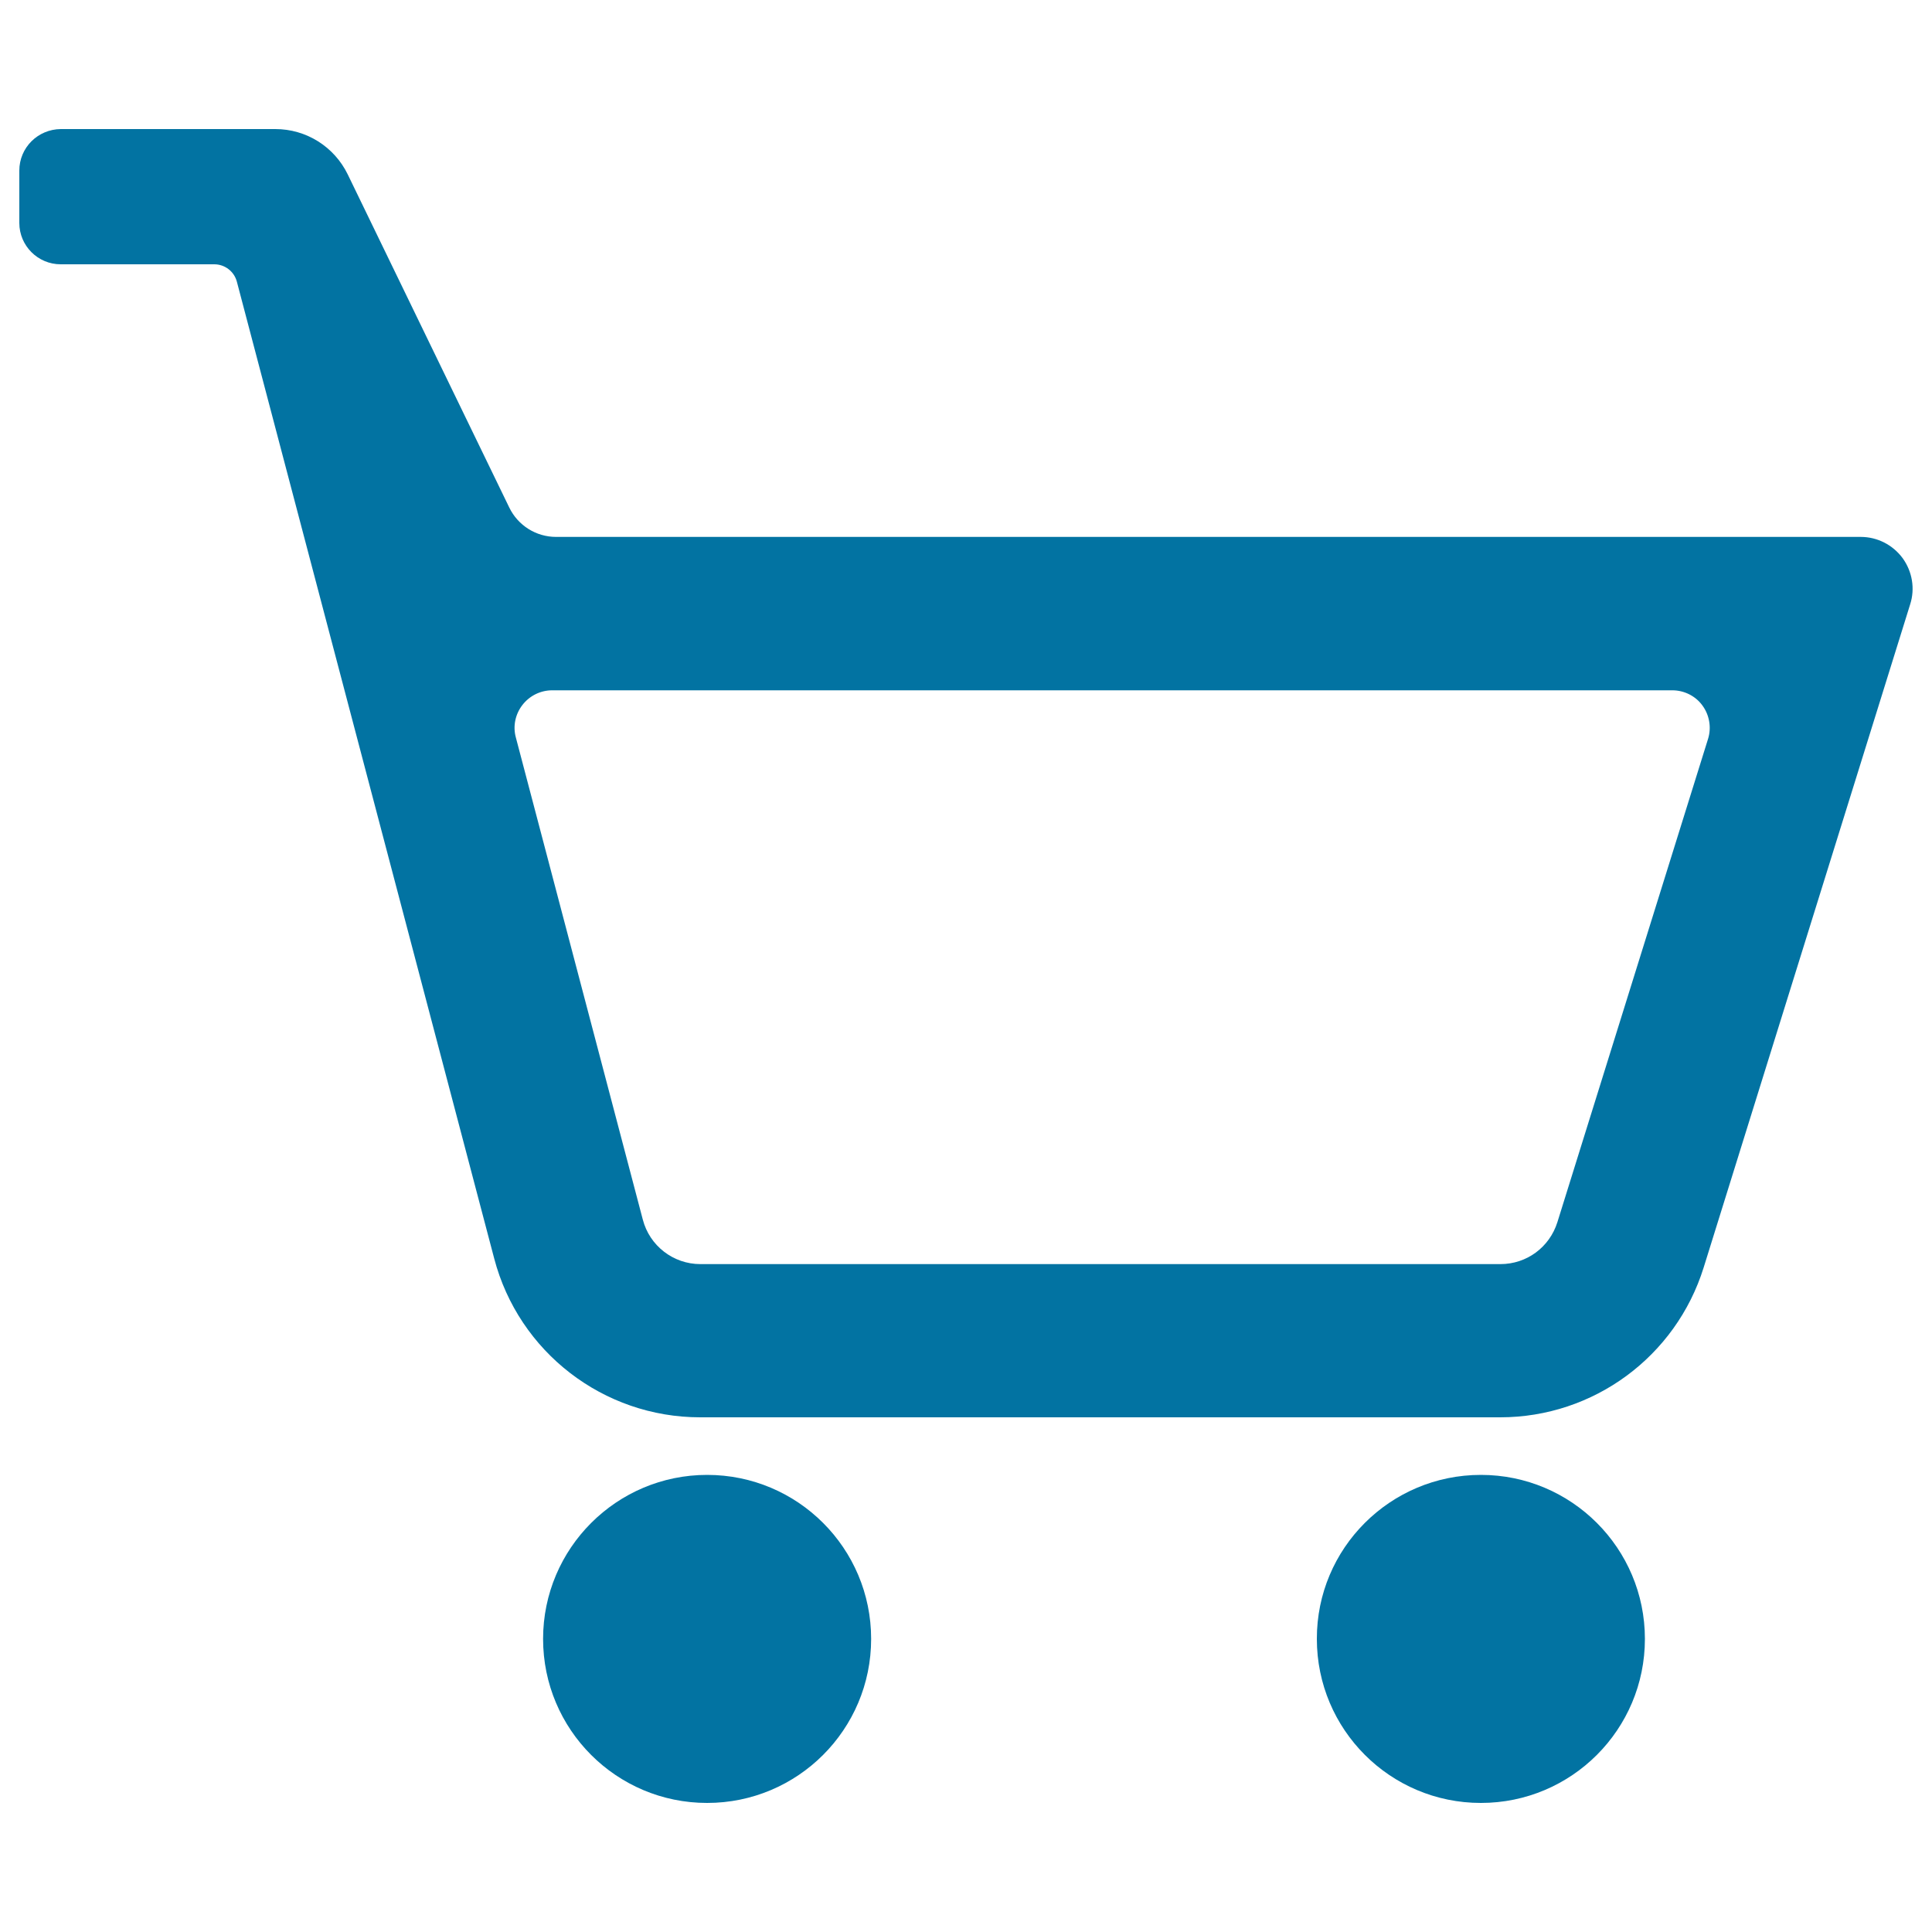
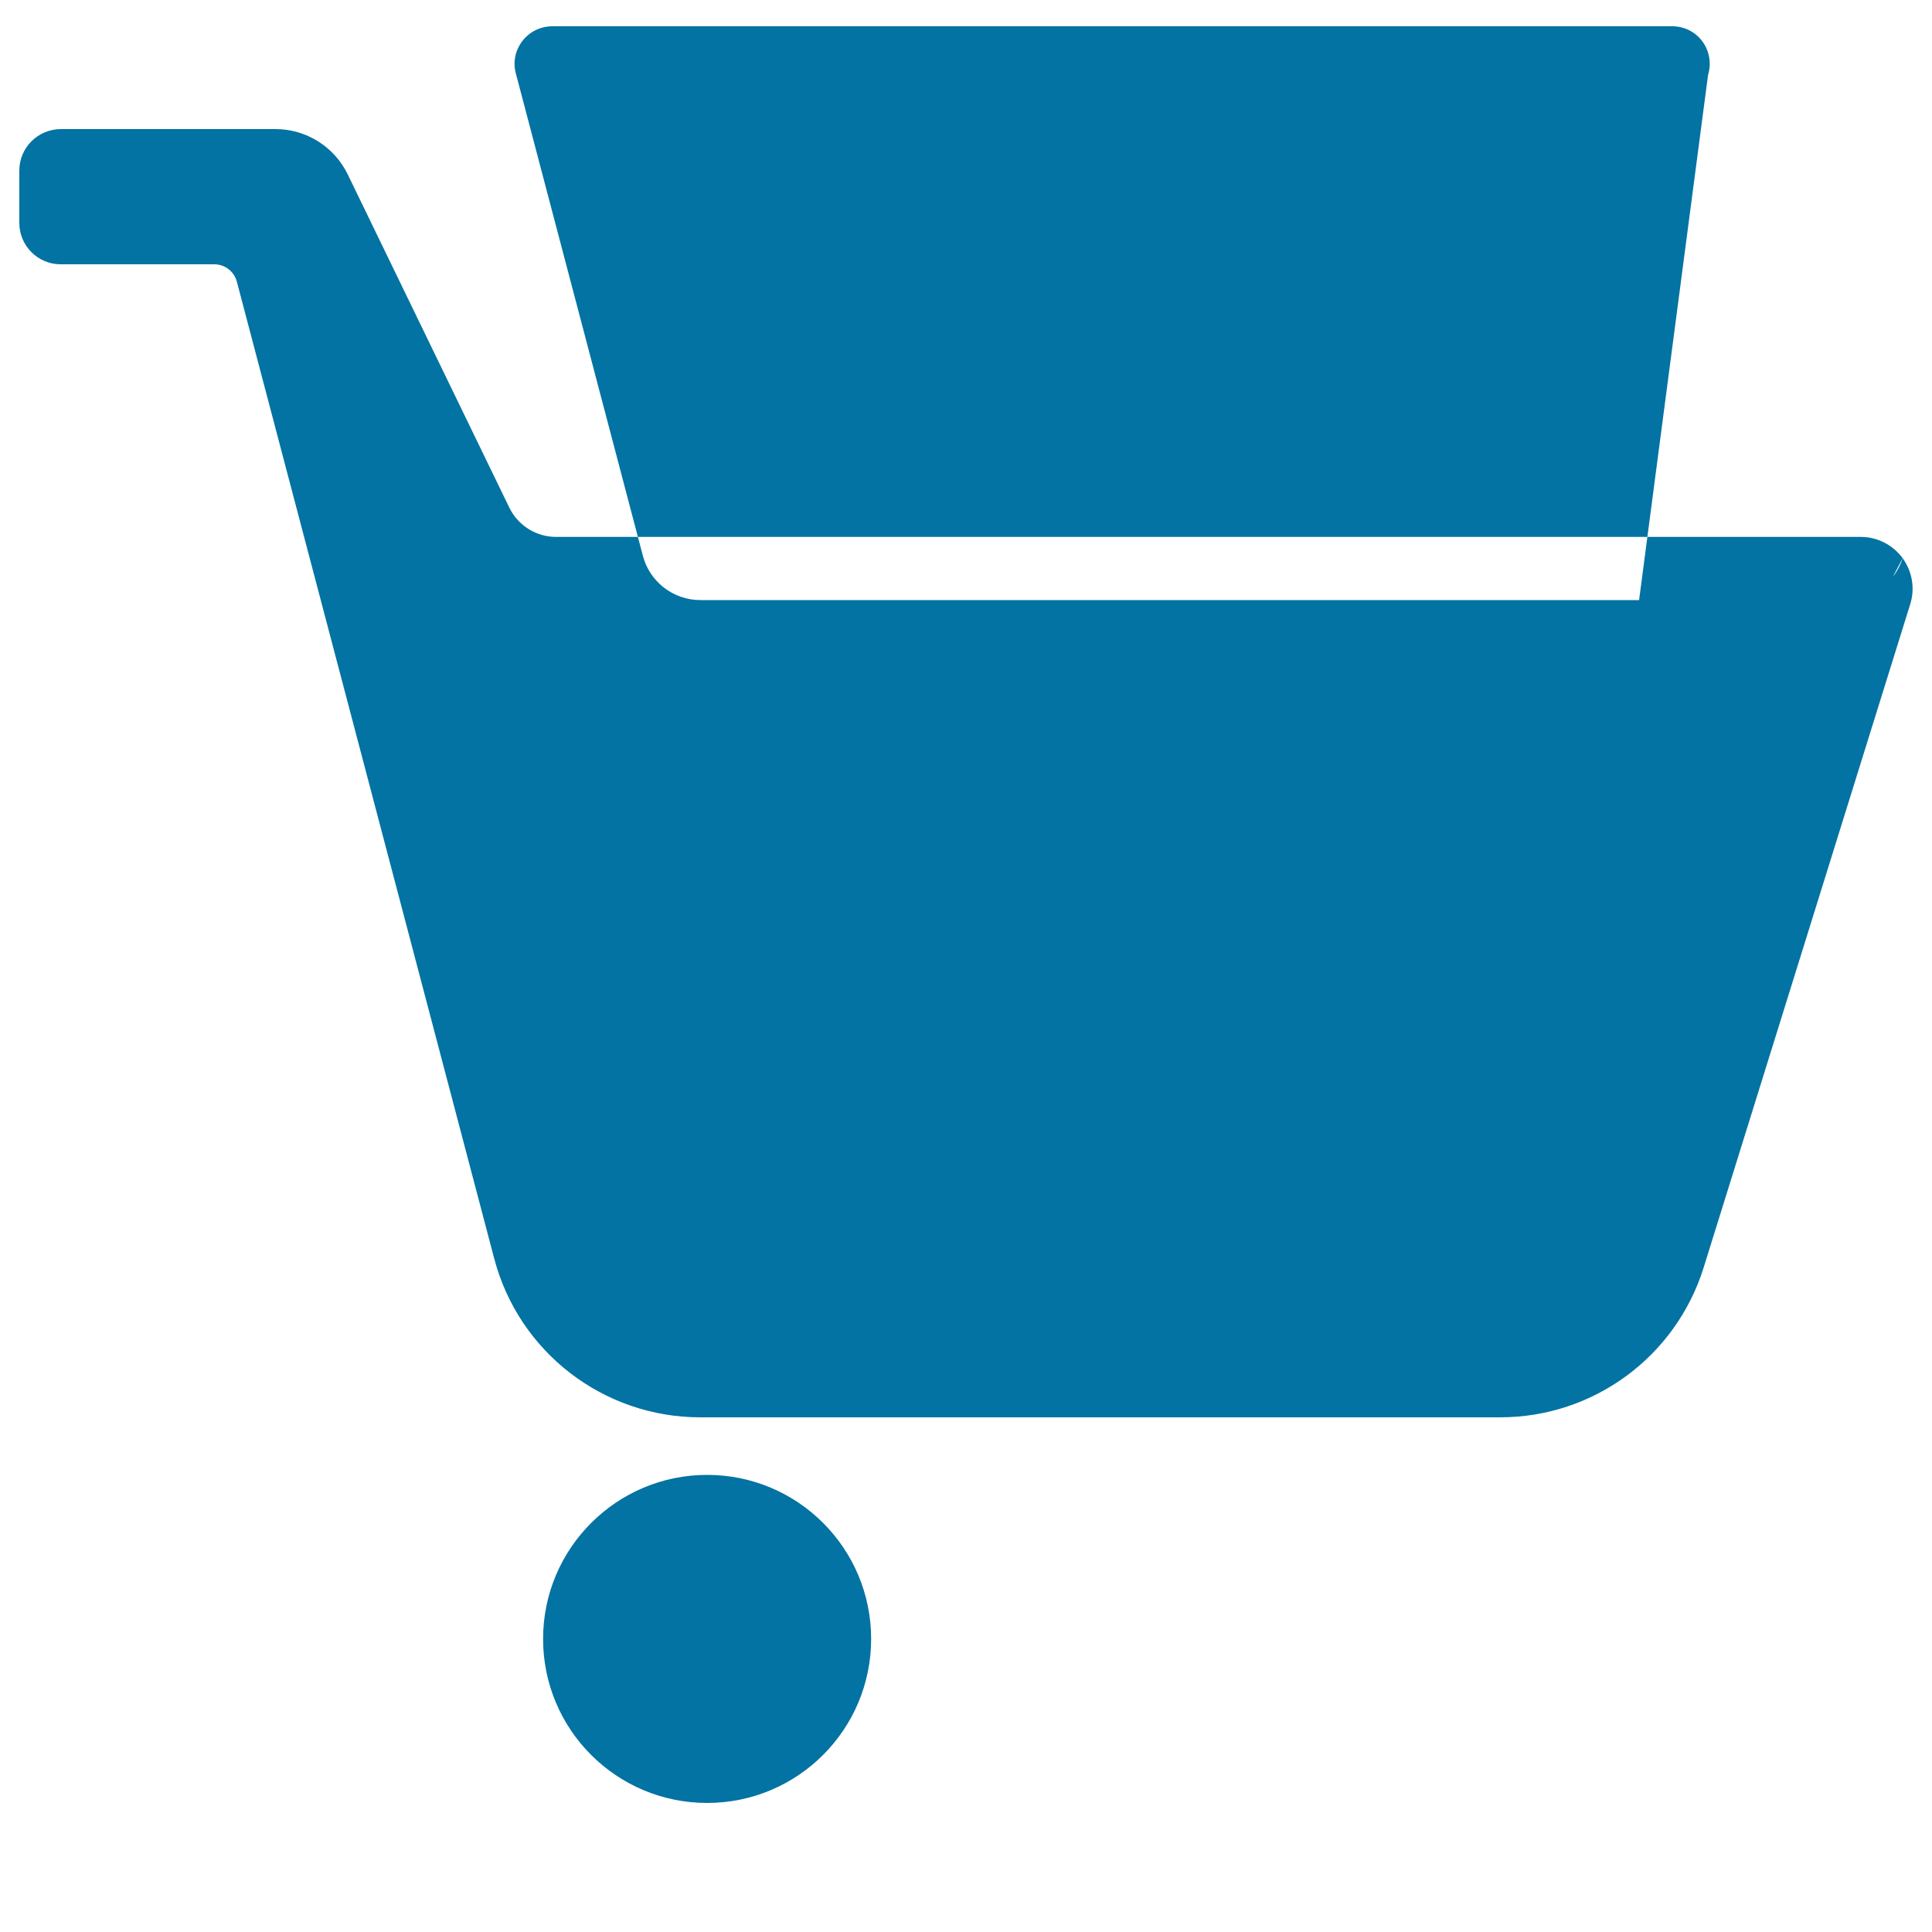
<svg xmlns="http://www.w3.org/2000/svg" viewBox="0 0 1000 1000" style="fill:#0273a2">
  <title>Shopping Cart SVG icon</title>
  <g>
    <g>
      <g>
        <path d="M366,763.4c46.9,0,84.9,38,84.9,84.9c0,46.9-38,84.9-84.9,84.9c-46.9,0-84.9-38-84.9-84.9C281.1,801.4,319.2,763.4,366,763.4z" />
      </g>
      <g>
-         <path d="M766.5,763.4c46.9,0,84.9,38,84.9,84.9c0,46.9-38,84.9-84.9,84.9s-84.9-38-84.9-84.9C681.5,801.4,719.6,763.4,766.5,763.4z" />
-       </g>
-       <path d="M984.8,288.9c-5.1-6.9-13.1-11-21.7-11H287.8c-10.3,0-19.7-5.9-24.2-15.2L180,90.3c-7-14.4-21.5-23.5-37.5-23.5h-111C19.6,66.9,10,76.4,10,88.3v27.1c0,11.8,9.6,21.4,21.4,21.4h79.5c5.5,0,10.3,3.7,11.7,9l133.2,505.6c12.7,48.4,56.5,82.2,106.6,82.2h414.1c48.3,0,90.9-31.4,105.3-77.5l106.9-343.3C991.3,304.7,989.8,295.8,984.8,288.9z M806.1,632.6c-4.1,13-15.9,21.7-29.5,21.7H362.5c-14,0-26.3-9.5-29.8-23.1l-65.7-249.5c-1.6-5.8-0.3-12,3.4-16.8c3.7-4.8,9.4-7.6,15.4-7.6h579.8c6.1,0,12,2.9,15.6,7.9c3.6,4.9,4.7,11.4,2.9,17.2L806.1,632.6z" />
+         </g>
+       <path d="M984.8,288.9c-5.1-6.9-13.1-11-21.7-11H287.8c-10.3,0-19.7-5.9-24.2-15.2L180,90.3c-7-14.4-21.5-23.5-37.5-23.5h-111C19.6,66.9,10,76.4,10,88.3v27.1c0,11.8,9.6,21.4,21.4,21.4h79.5c5.5,0,10.3,3.7,11.7,9l133.2,505.6c12.7,48.4,56.5,82.2,106.6,82.2h414.1c48.3,0,90.9-31.4,105.3-77.5l106.9-343.3C991.3,304.7,989.8,295.8,984.8,288.9z c-4.1,13-15.9,21.7-29.5,21.7H362.5c-14,0-26.3-9.5-29.8-23.1l-65.7-249.5c-1.6-5.8-0.3-12,3.4-16.8c3.7-4.8,9.4-7.6,15.4-7.6h579.8c6.1,0,12,2.9,15.6,7.9c3.6,4.9,4.7,11.4,2.9,17.2L806.1,632.6z" />
    </g>
  </g>
</svg>